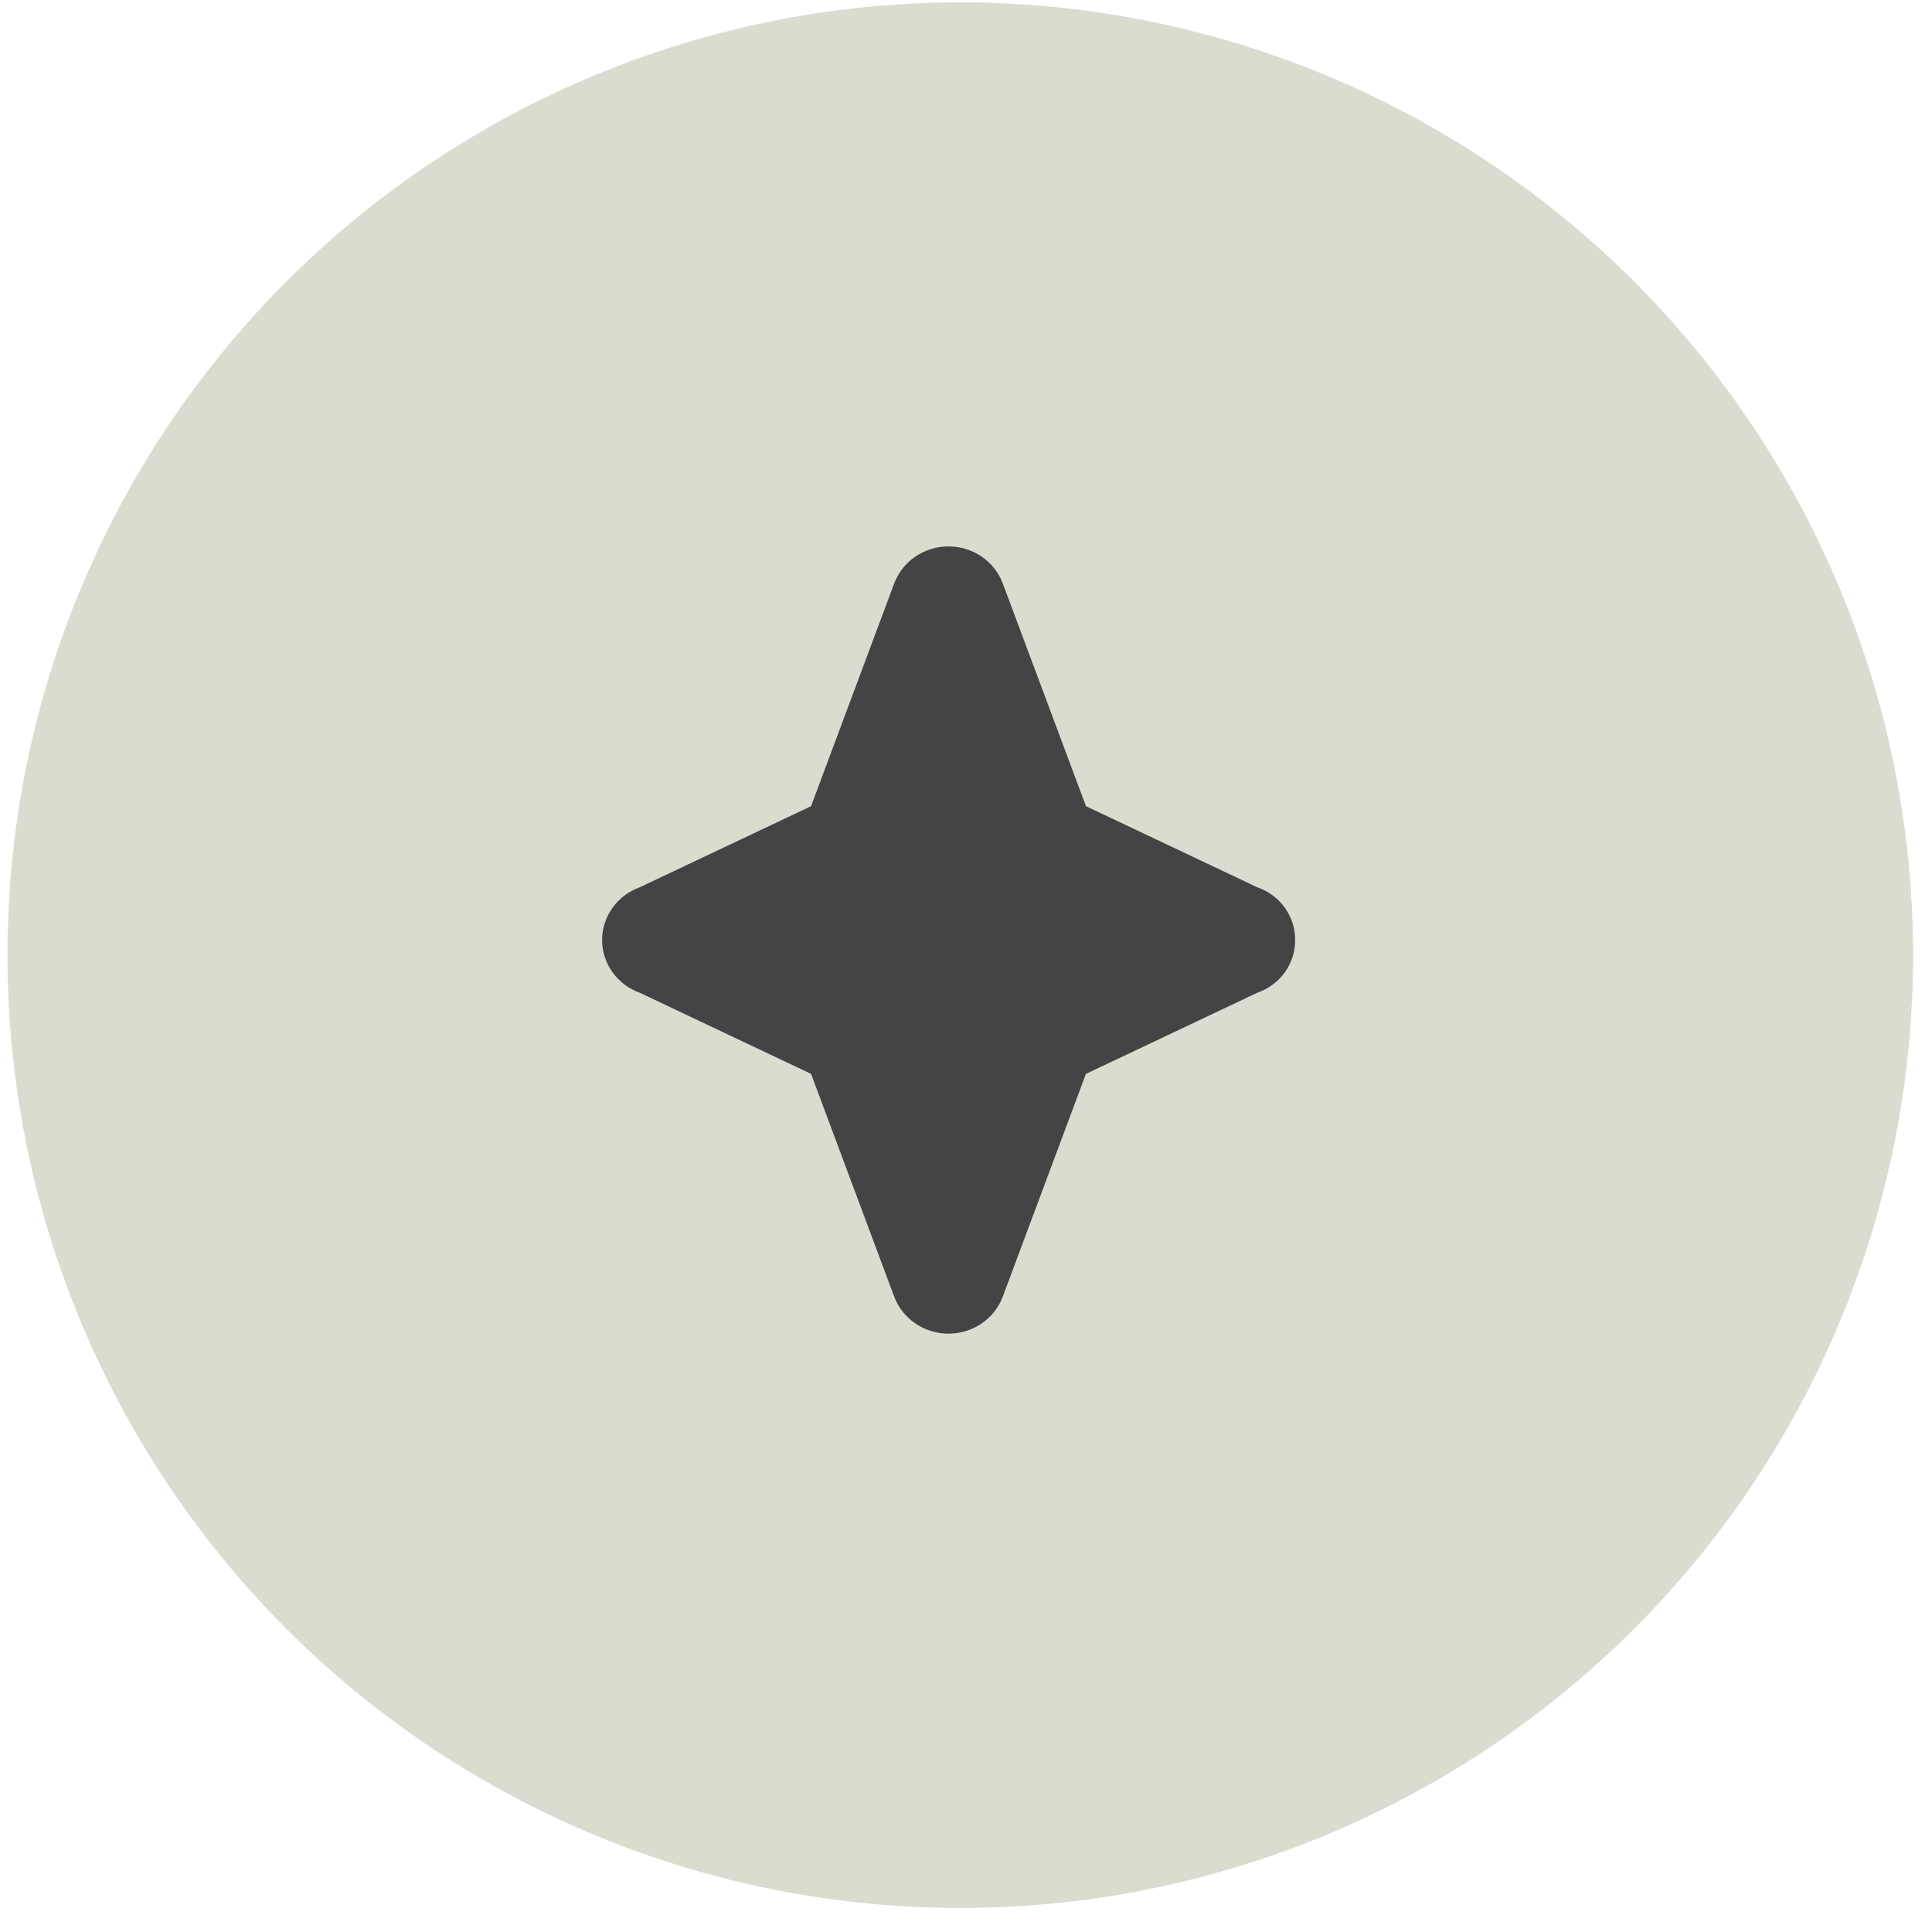
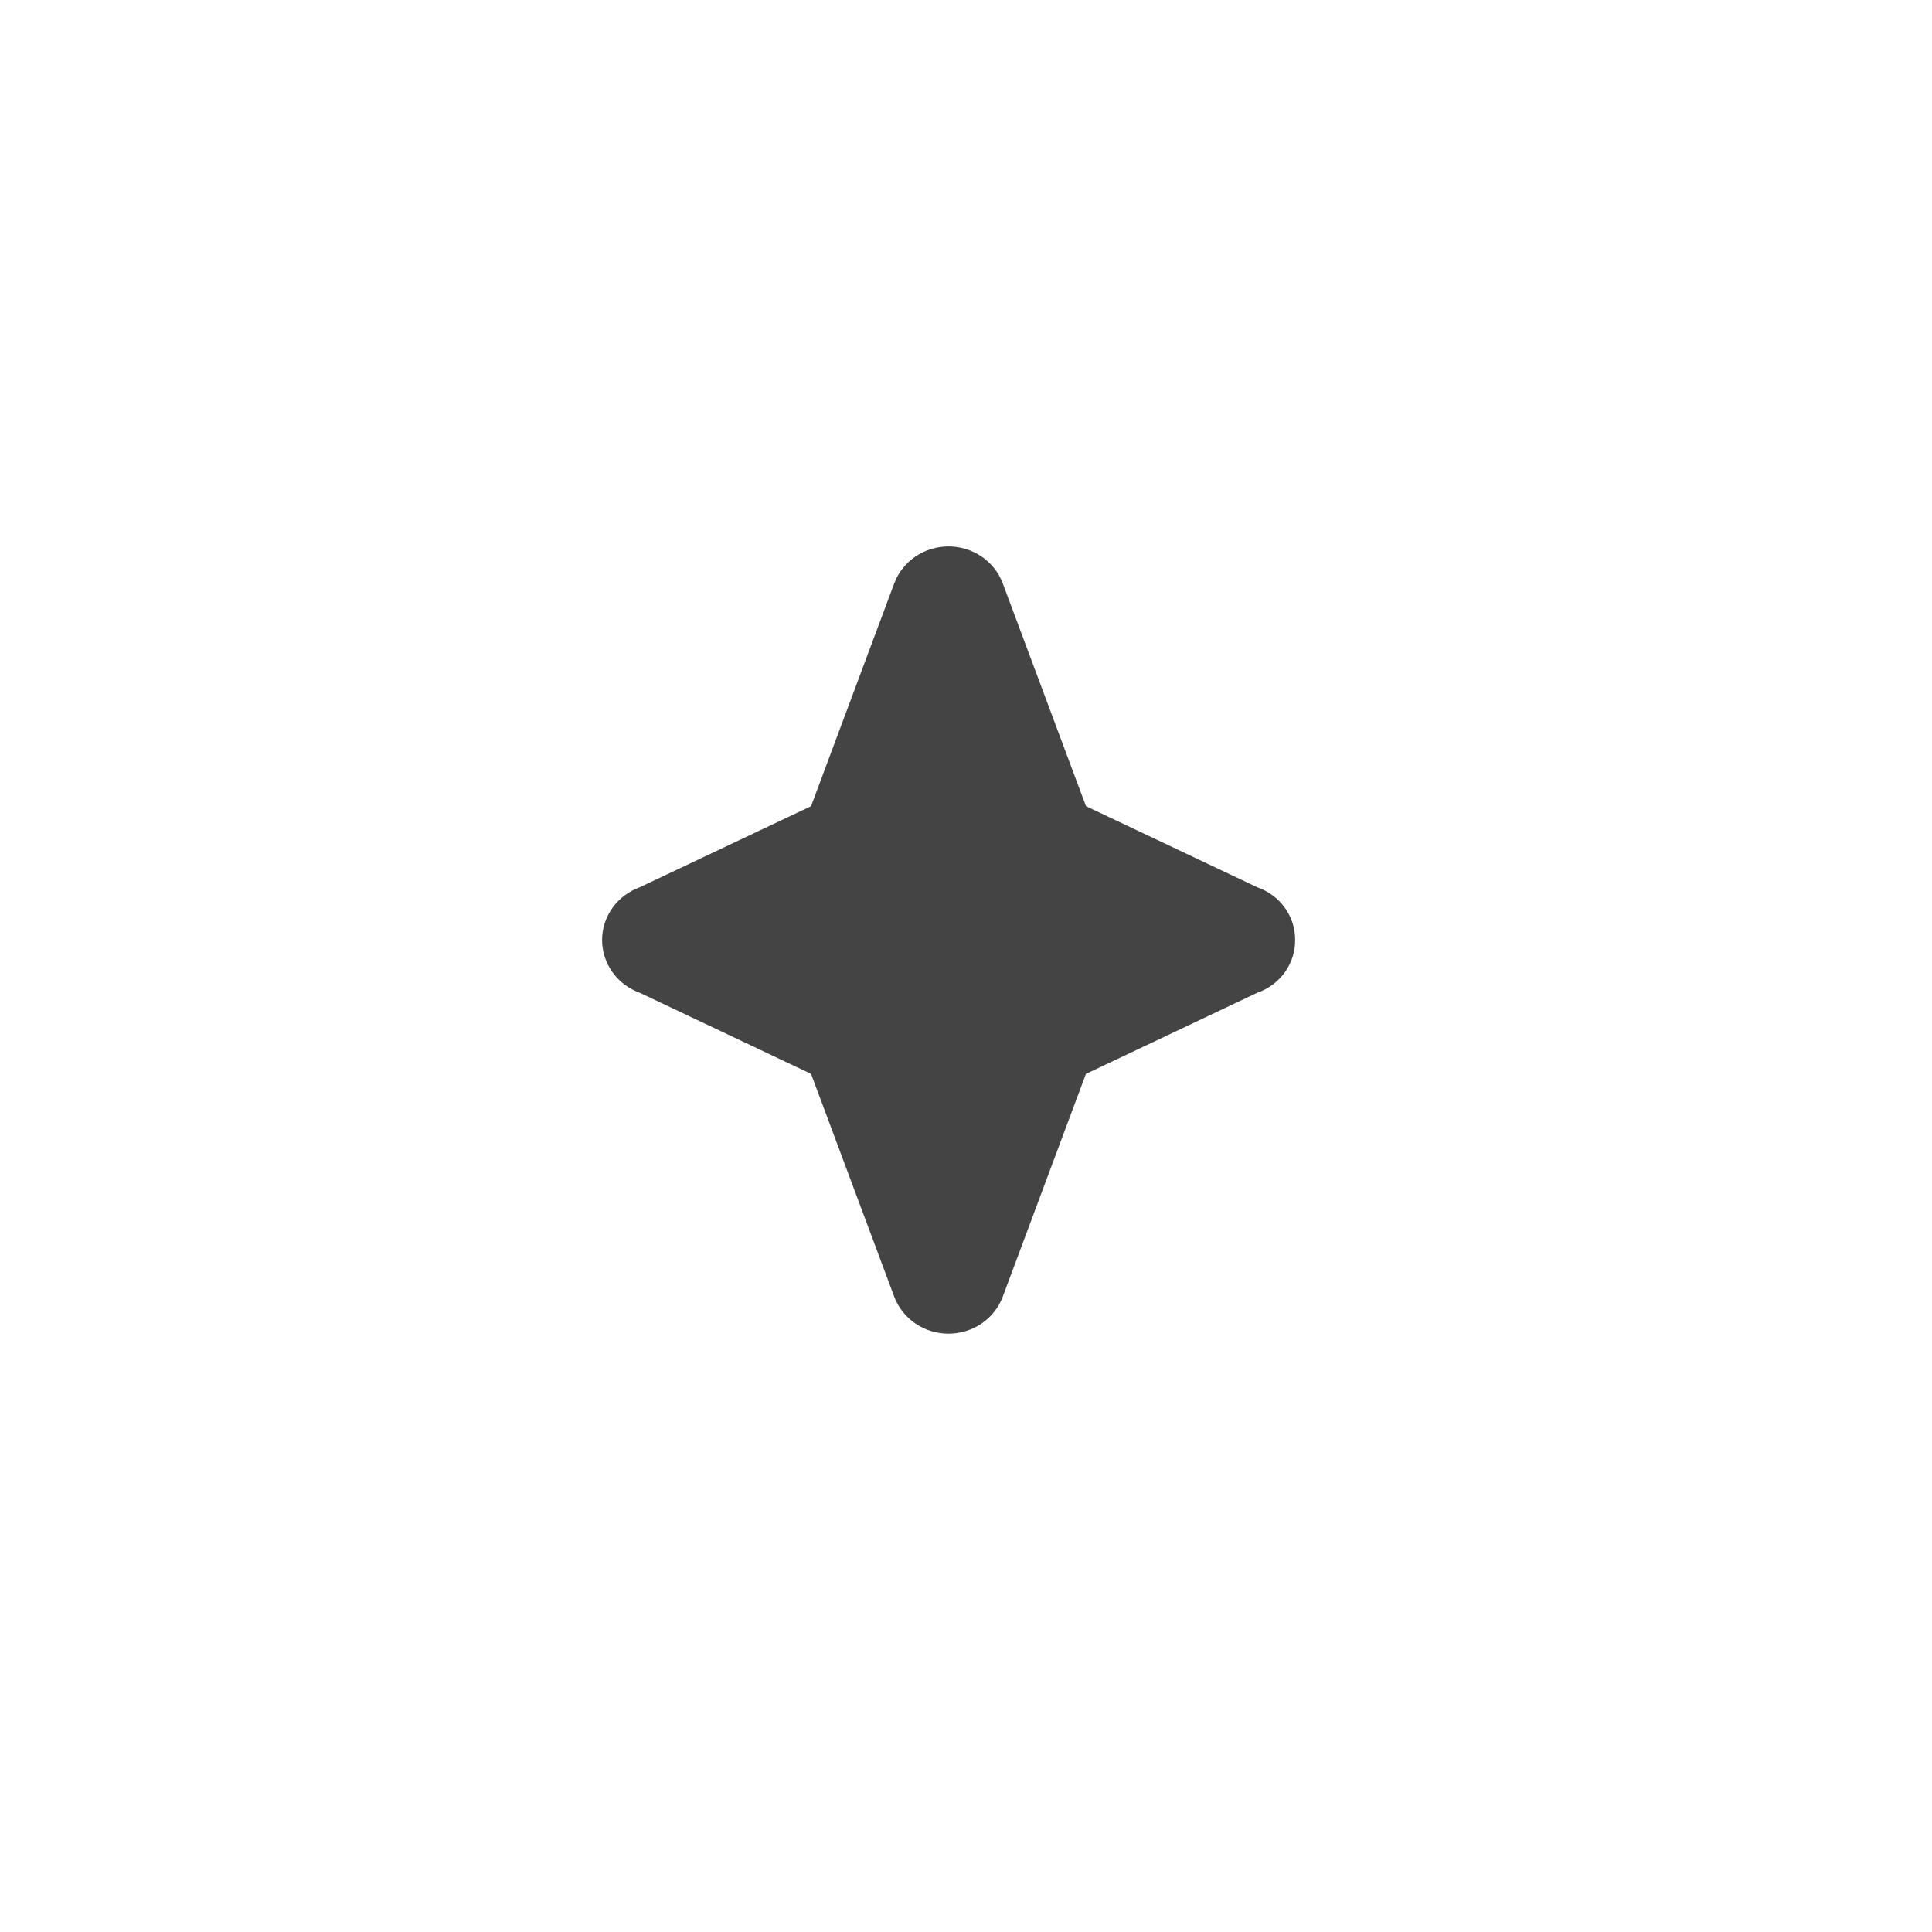
<svg xmlns="http://www.w3.org/2000/svg" width="61" height="61" viewBox="0 0 61 61" fill="none">
-   <circle cx="30.319" cy="30.158" r="30.084" fill="#D8DDD0" />
  <path d="M40.892 29.68C40.895 30.044 40.781 30.4 40.567 30.699C40.352 30.997 40.047 31.223 39.695 31.345L34.286 33.907L31.657 40.95C31.528 41.29 31.294 41.583 30.989 41.79C30.683 41.997 30.32 42.108 29.947 42.108C29.575 42.108 29.211 41.997 28.906 41.79C28.6 41.583 28.367 41.29 28.237 40.95L25.608 33.906L20.2 31.345C19.851 31.219 19.549 30.992 19.337 30.694C19.124 30.396 19.01 30.042 19.01 29.68C19.01 29.317 19.124 28.963 19.337 28.665C19.549 28.368 19.851 28.14 20.2 28.014L25.608 25.454L28.237 18.41C28.367 18.07 28.6 17.777 28.906 17.57C29.211 17.363 29.575 17.252 29.947 17.252C30.32 17.252 30.683 17.363 30.989 17.57C31.294 17.777 31.528 18.07 31.657 18.41L34.288 25.454L39.695 28.014C40.047 28.136 40.352 28.362 40.567 28.661C40.781 28.959 40.895 29.315 40.892 29.68Z" fill="#444444" />
</svg>